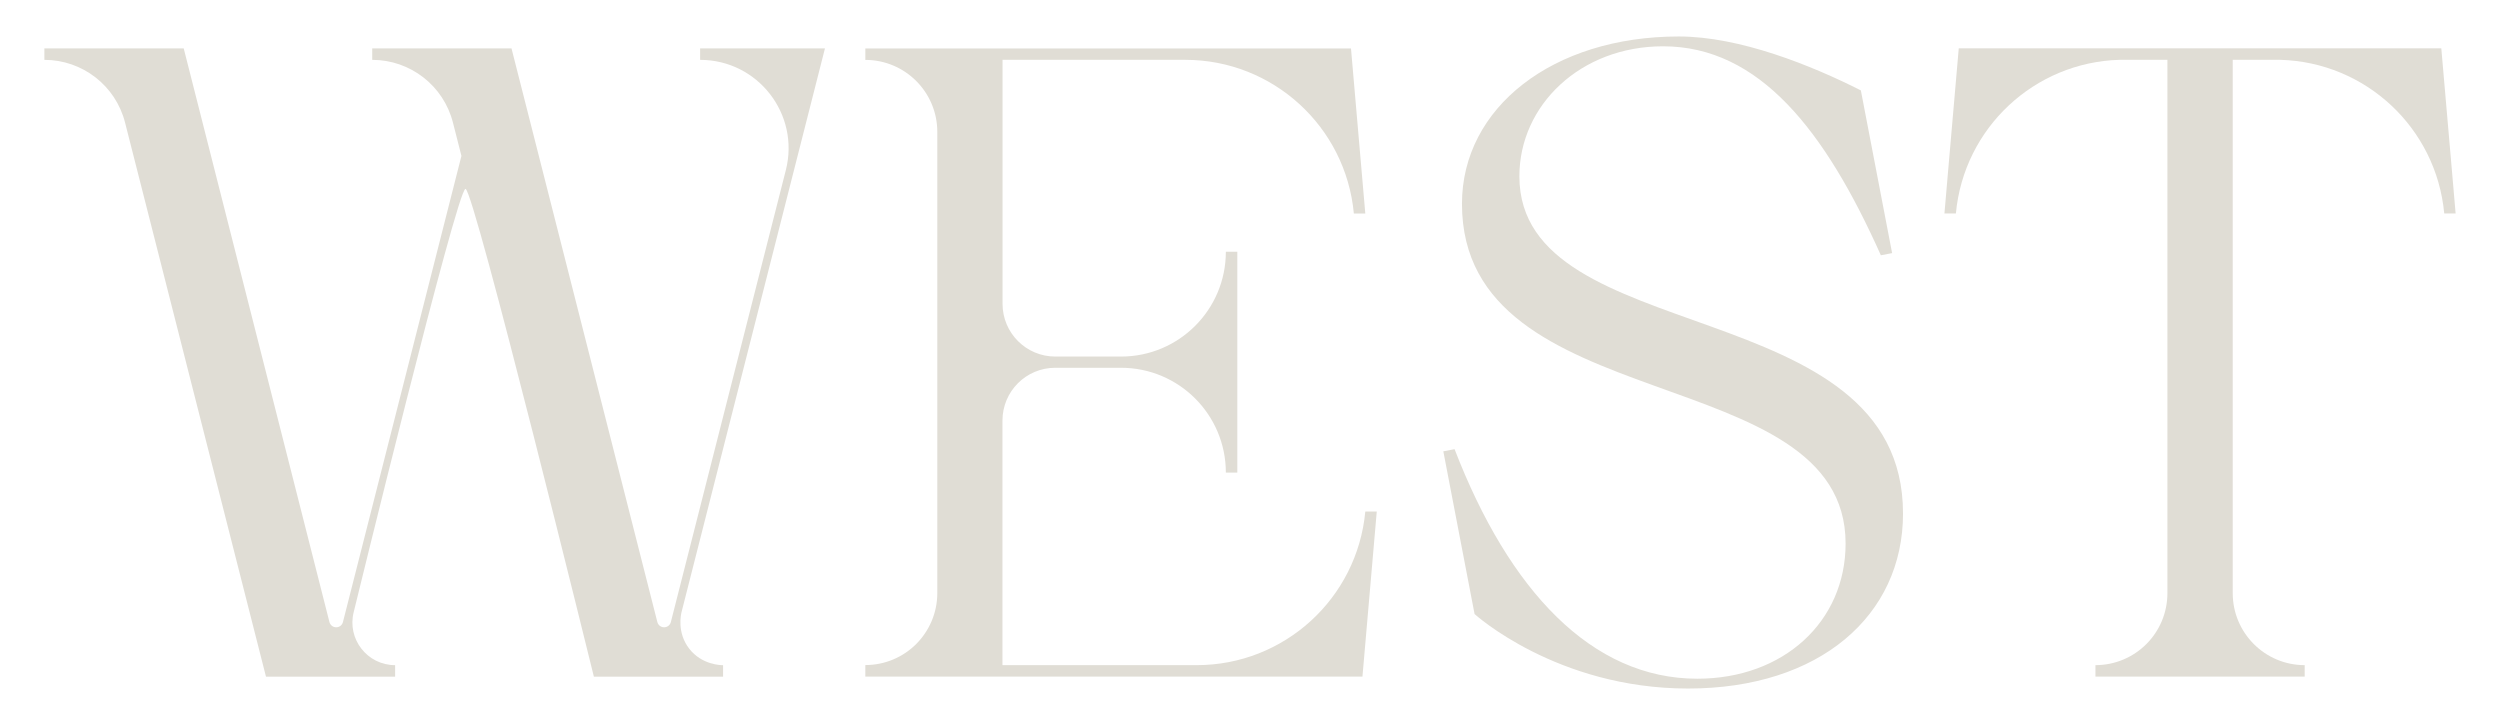
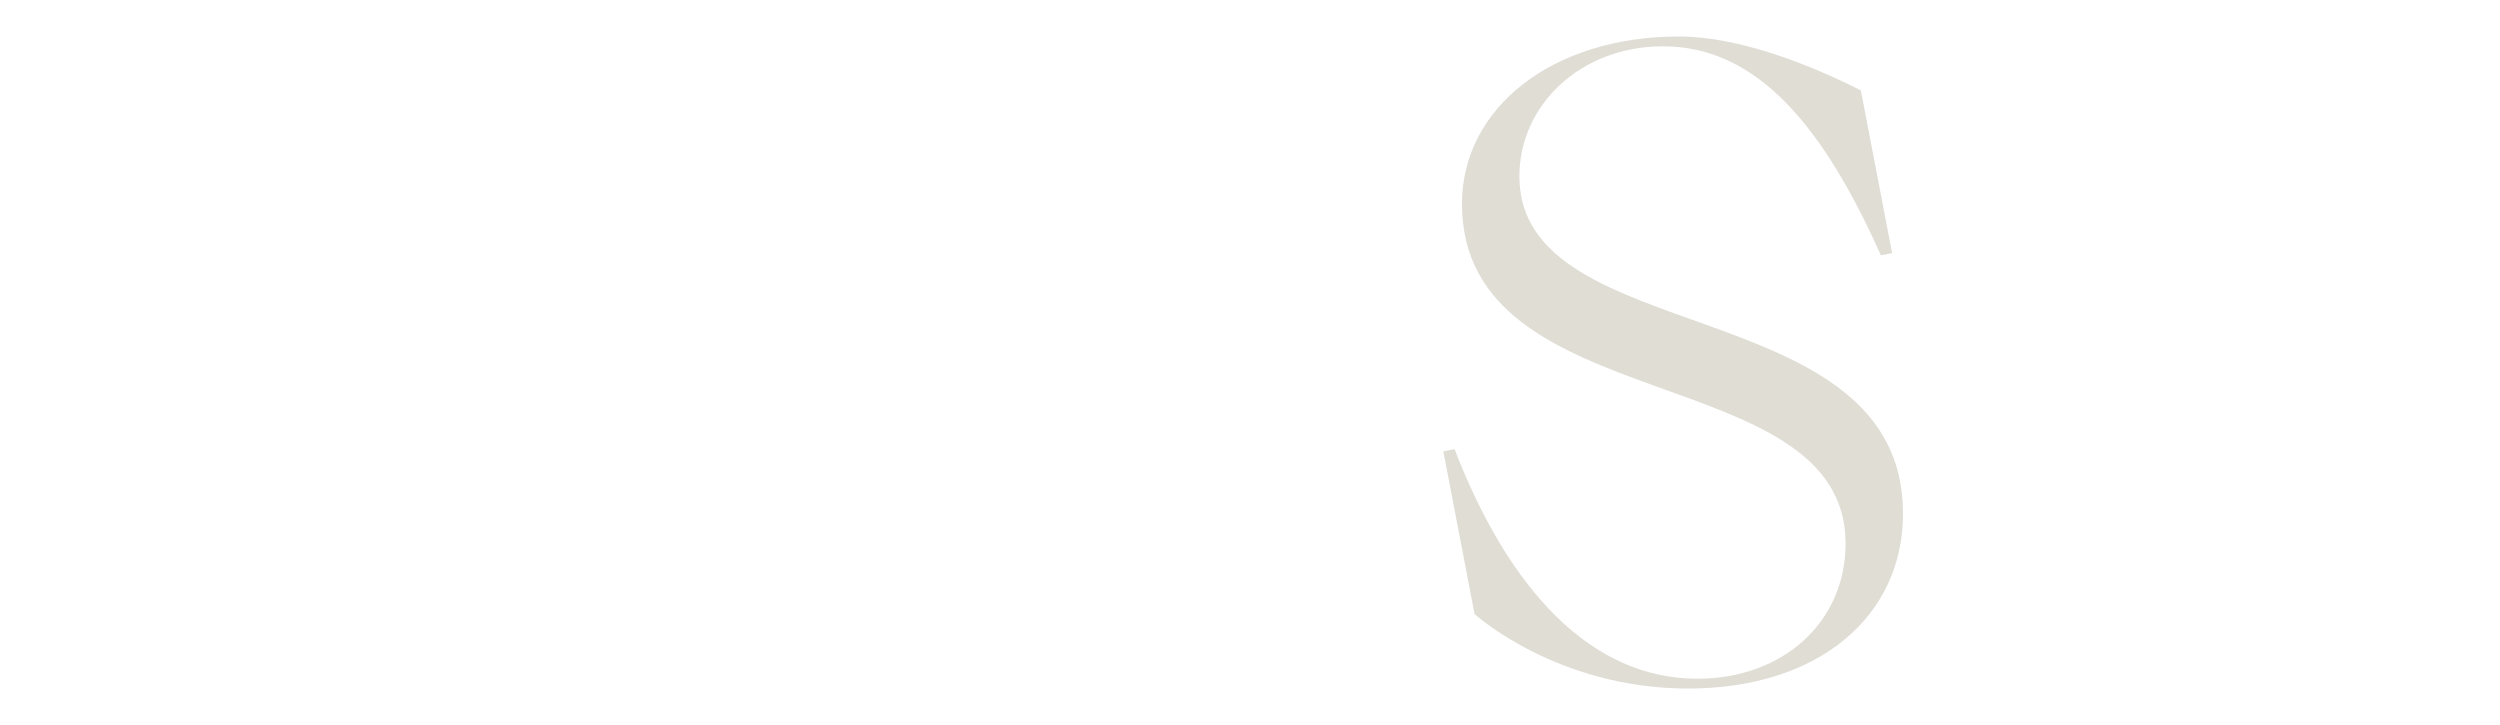
<svg xmlns="http://www.w3.org/2000/svg" id="Camada_1" data-name="Camada 1" viewBox="0 0 2000 580">
  <defs>
    <style>
      .cls-1 {
        fill: #e0ddd5;
        stroke-width: 0px;
      }
    </style>
  </defs>
-   <path class="cls-1" d="M578.46,532.13v9.18h-103.36s-95.96-390.23-102.7-390.22c-6.75,0-89.41,338.47-89.41,338.47-5.51,21.6,10.82,42.57,33.1,42.57v9.18h-103.31L100.05,98.08c-7.49-29.52-34.06-50.2-64.55-50.2v-9.18h111.47l116.59,458.98c.34,1.21,1.07,2.27,1.98,3,.97.72,2.13,1.16,3.43,1.16,2.51,0,4.74-1.69,5.37-4.15l94.8-372.93v-.05l-6.78-26.63c-7.52-29.53-34.11-50.2-64.58-50.2v-9.18h111.42l116.69,458.98c.34,1.21,1.01,2.27,1.98,3,.97.72,2.13,1.16,3.43,1.16,2.51,0,4.73-1.69,5.37-4.15l92-361.57c11.4-44.74-22.42-88.23-68.57-88.23v-9.18h99.87l-114.71,450.87c-.44,1.74-3.92,16.46,6.13,29.39,10.09,12.97,25.29,13.19,27.07,13.18Z" />
-   <path class="cls-1" d="M957.38,532.12c69.94,0,128.36-53.28,134.86-122.89h9.17l-11.45,132.06h-397.69v-9.24c15.87,0,30.32-6.44,40.72-16.85,10.34-10.41,16.85-24.79,16.85-40.72V105.49c0-31.75-25.76-57.57-57.57-57.57v-9.17h388.52l11.45,132.06h-9.17v-.06c-6.5-69.61-64.92-122.89-134.86-122.89h-146.18v195.17c0,23.29,18.87,42.22,42.22,42.22h52.57c46.32,0,83.86-37.54,83.86-83.86h9.17v176.69h-9.17c0-46.32-37.54-83.86-83.86-83.86h-52.63c-23.36,0-42.22,18.93-42.22,42.22v195.69h155.42Z" />
  <path class="cls-1" d="M1522.42,410.8c0,81.68-66.71,140.03-171.98,140.03s-170.78-59.6-170.78-59.6l-25-130.17,9-1.73c43.71,113.23,109.69,183.64,194.21,183.64,68.94,0,118.61-45.68,118.61-108.13,0-148.27-306.9-98.17-306.9-271.81,0-76.87,72.62-133.85,173.43-133.85,48.96,0,106.38,23.25,145.68,43.14l25,130.17-9,1.73c-44.49-99.54-97.09-167.18-174.24-167.18-65.98,0-114.94,47.04-114.94,104.02,0,139.33,306.9,91.29,306.9,269.74Z" />
-   <path class="cls-1" d="M1824.24,47.85h-38.06v426.7c0,31.75,25.76,57.57,57.57,57.57v9.17h-167.39v-9.17c15.87,0,30.32-6.44,40.72-16.85,10.41-10.41,16.85-24.85,16.85-40.73V47.85h-38.06c-68.31,1.82-124.78,54.45-131.15,122.83v.07h-9.17l3.19-36.95,8.26-95.11h386.04l8.26,95.11,3.19,36.95h-9.11c-6.38-68.44-62.85-121.01-131.15-122.89Z" />
</svg>